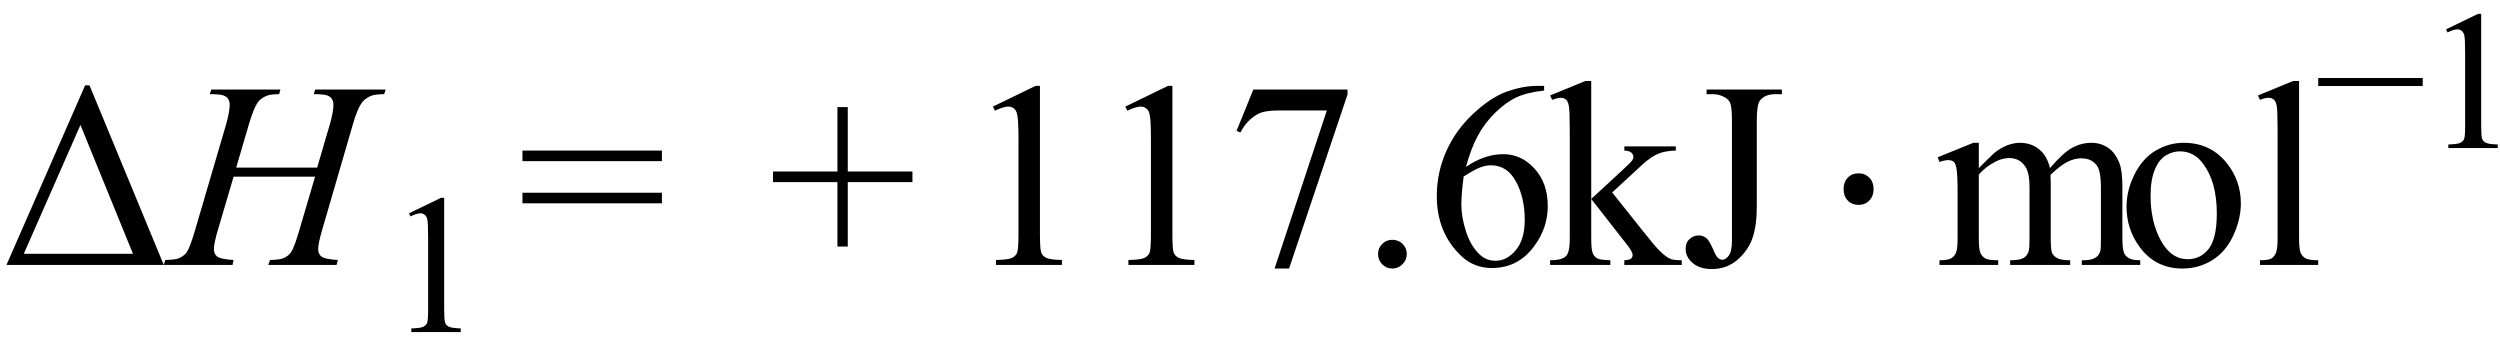
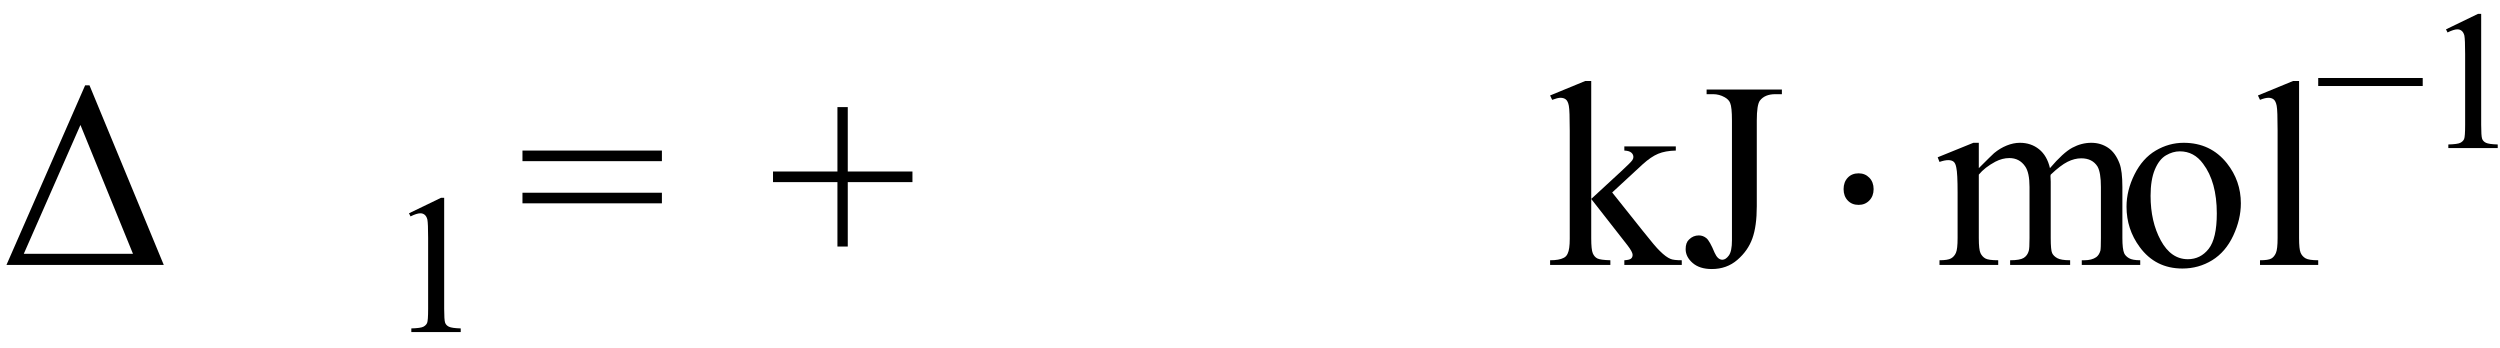
<svg xmlns="http://www.w3.org/2000/svg" stroke-dasharray="none" shape-rendering="auto" font-family="'Dialog'" width="151" text-rendering="auto" fill-opacity="1" contentScriptType="text/ecmascript" color-interpolation="auto" color-rendering="auto" preserveAspectRatio="xMidYMid meet" font-size="12" fill="black" stroke="black" image-rendering="auto" stroke-miterlimit="10" zoomAndPan="magnify" version="1.0" stroke-linecap="square" stroke-linejoin="miter" contentStyleType="text/css" font-style="normal" height="21" stroke-width="1" stroke-dashoffset="0" font-weight="normal" stroke-opacity="1">
  <defs id="genericDefs" />
  <g>
    <g text-rendering="optimizeLegibility" transform="translate(0,16)" color-rendering="optimizeQuality" color-interpolation="linearRGB" image-rendering="optimizeQuality">
      <path d="M0.391 0 L5.141 -10.844 L5.406 -10.844 L9.891 0 L0.391 0 ZM8.031 -0.672 L4.859 -8.453 L1.438 -0.672 L8.031 -0.672 Z" stroke="none" />
    </g>
    <g text-rendering="optimizeLegibility" transform="translate(10.312,16)" color-rendering="optimizeQuality" color-interpolation="linearRGB" image-rendering="optimizeQuality">
-       <path d="M3.953 -5.875 L8.844 -5.875 L9.609 -8.484 Q9.828 -9.25 9.828 -9.672 Q9.828 -9.875 9.734 -10.023 Q9.641 -10.172 9.438 -10.242 Q9.234 -10.312 8.641 -10.312 L8.719 -10.594 L12.984 -10.594 L12.891 -10.312 Q12.344 -10.312 12.078 -10.203 Q11.703 -10.031 11.531 -9.781 Q11.266 -9.406 11 -8.484 L9.141 -2.094 Q8.906 -1.297 8.906 -0.953 Q8.906 -0.656 9.109 -0.5 Q9.312 -0.344 10.094 -0.297 L10.016 0 L5.891 0 L6 -0.297 Q6.609 -0.312 6.812 -0.406 Q7.125 -0.547 7.266 -0.766 Q7.469 -1.062 7.766 -2.094 L8.719 -5.328 L3.797 -5.328 L2.844 -2.094 Q2.609 -1.312 2.609 -0.953 Q2.609 -0.656 2.812 -0.5 Q3.016 -0.344 3.797 -0.297 L3.734 0 L-0.422 0 L-0.328 -0.297 Q0.297 -0.312 0.5 -0.406 Q0.812 -0.547 0.969 -0.766 Q1.172 -1.078 1.469 -2.094 L3.344 -8.484 Q3.562 -9.266 3.562 -9.672 Q3.562 -9.875 3.469 -10.023 Q3.375 -10.172 3.164 -10.242 Q2.953 -10.312 2.359 -10.312 L2.453 -10.594 L6.625 -10.594 L6.547 -10.312 Q6.016 -10.312 5.766 -10.203 Q5.406 -10.047 5.234 -9.781 Q5 -9.438 4.719 -8.484 L3.953 -5.875 Z" stroke="none" />
-     </g>
+       </g>
    <g text-rendering="optimizeLegibility" transform="translate(23.297,20.055)" color-rendering="optimizeQuality" color-interpolation="linearRGB" image-rendering="optimizeQuality">
      <path d="M1.406 -7.172 L3.344 -8.109 L3.531 -8.109 L3.531 -1.406 Q3.531 -0.734 3.586 -0.57 Q3.641 -0.406 3.82 -0.32 Q4 -0.234 4.531 -0.219 L4.531 0 L1.547 0 L1.547 -0.219 Q2.109 -0.234 2.273 -0.32 Q2.438 -0.406 2.5 -0.547 Q2.562 -0.688 2.562 -1.406 L2.562 -5.688 Q2.562 -6.562 2.516 -6.797 Q2.469 -6.984 2.359 -7.078 Q2.25 -7.172 2.094 -7.172 Q1.875 -7.172 1.5 -6.984 L1.406 -7.172 Z" stroke="none" />
    </g>
    <g text-rendering="optimizeLegibility" transform="translate(31.26,16)" color-rendering="optimizeQuality" color-interpolation="linearRGB" image-rendering="optimizeQuality">
      <path d="M0.297 -6.906 L8.719 -6.906 L8.719 -6.266 L0.297 -6.266 L0.297 -6.906 ZM0.297 -4.359 L8.719 -4.359 L8.719 -3.719 L0.297 -3.719 L0.297 -4.359 Z" stroke="none" />
    </g>
    <g text-rendering="optimizeLegibility" transform="translate(46.393,16)" color-rendering="optimizeQuality" color-interpolation="linearRGB" image-rendering="optimizeQuality">
      <path d="M4.188 -1.109 L4.188 -5 L0.297 -5 L0.297 -5.641 L4.188 -5.641 L4.188 -9.531 L4.812 -9.531 L4.812 -5.641 L8.719 -5.641 L8.719 -5 L4.812 -5 L4.812 -1.109 L4.188 -1.109 Z" stroke="none" />
    </g>
    <g text-rendering="optimizeLegibility" transform="translate(58.094,16)" color-rendering="optimizeQuality" color-interpolation="linearRGB" image-rendering="optimizeQuality">
-       <path d="M1.875 -9.562 L4.453 -10.812 L4.719 -10.812 L4.719 -1.875 Q4.719 -0.984 4.789 -0.766 Q4.859 -0.547 5.094 -0.43 Q5.328 -0.312 6.047 -0.297 L6.047 0 L2.062 0 L2.062 -0.297 Q2.812 -0.312 3.031 -0.422 Q3.25 -0.531 3.336 -0.727 Q3.422 -0.922 3.422 -1.875 L3.422 -7.594 Q3.422 -8.75 3.344 -9.078 Q3.297 -9.328 3.148 -9.445 Q3 -9.562 2.797 -9.562 Q2.516 -9.562 2 -9.312 L1.875 -9.562 ZM9.875 -9.562 L12.453 -10.812 L12.719 -10.812 L12.719 -1.875 Q12.719 -0.984 12.789 -0.766 Q12.859 -0.547 13.094 -0.43 Q13.328 -0.312 14.047 -0.297 L14.047 0 L10.062 0 L10.062 -0.297 Q10.812 -0.312 11.031 -0.422 Q11.25 -0.531 11.336 -0.727 Q11.422 -0.922 11.422 -1.875 L11.422 -7.594 Q11.422 -8.75 11.344 -9.078 Q11.297 -9.328 11.148 -9.445 Q11 -9.562 10.797 -9.562 Q10.516 -9.562 10 -9.312 L9.875 -9.562 ZM17.609 -10.594 L23.297 -10.594 L23.297 -10.297 L19.766 0.219 L18.891 0.219 L22.047 -9.328 L19.141 -9.328 Q18.25 -9.328 17.875 -9.109 Q17.219 -8.75 16.828 -8 L16.594 -8.094 L17.609 -10.594 ZM26 -1.516 Q26.375 -1.516 26.625 -1.266 Q26.875 -1.016 26.875 -0.656 Q26.875 -0.297 26.617 -0.039 Q26.359 0.219 26 0.219 Q25.641 0.219 25.391 -0.039 Q25.141 -0.297 25.141 -0.656 Q25.141 -1.016 25.391 -1.266 Q25.641 -1.516 26 -1.516 ZM35.172 -10.812 L35.172 -10.531 Q34.141 -10.422 33.492 -10.117 Q32.844 -9.812 32.203 -9.18 Q31.562 -8.547 31.148 -7.766 Q30.734 -6.984 30.453 -5.922 Q31.578 -6.688 32.703 -6.688 Q33.797 -6.688 34.594 -5.812 Q35.391 -4.938 35.391 -3.562 Q35.391 -2.234 34.578 -1.141 Q33.609 0.188 32.016 0.188 Q30.938 0.188 30.172 -0.531 Q28.688 -1.938 28.688 -4.156 Q28.688 -5.578 29.258 -6.859 Q29.828 -8.141 30.891 -9.133 Q31.953 -10.125 32.922 -10.469 Q33.891 -10.812 34.719 -10.812 L35.172 -10.812 ZM30.312 -5.344 Q30.172 -4.297 30.172 -3.641 Q30.172 -2.891 30.453 -2.016 Q30.734 -1.141 31.281 -0.625 Q31.672 -0.25 32.25 -0.25 Q32.922 -0.25 33.461 -0.891 Q34 -1.531 34 -2.719 Q34 -4.062 33.469 -5.039 Q32.938 -6.016 31.953 -6.016 Q31.656 -6.016 31.32 -5.891 Q30.984 -5.766 30.312 -5.344 Z" stroke="none" />
-     </g>
+       </g>
    <g text-rendering="optimizeLegibility" transform="translate(93.485,16)" color-rendering="optimizeQuality" color-interpolation="linearRGB" image-rendering="optimizeQuality">
      <path d="M2.625 -11.109 L2.625 -3.984 L4.438 -5.656 Q5.016 -6.188 5.109 -6.328 Q5.172 -6.422 5.172 -6.516 Q5.172 -6.672 5.047 -6.781 Q4.922 -6.891 4.625 -6.906 L4.625 -7.156 L7.734 -7.156 L7.734 -6.906 Q7.094 -6.891 6.664 -6.711 Q6.234 -6.531 5.734 -6.078 L3.891 -4.375 L5.734 -2.062 Q6.5 -1.094 6.766 -0.844 Q7.141 -0.469 7.422 -0.359 Q7.609 -0.281 8.094 -0.281 L8.094 0 L4.625 0 L4.625 -0.281 Q4.922 -0.297 5.023 -0.375 Q5.125 -0.453 5.125 -0.609 Q5.125 -0.781 4.812 -1.188 L2.625 -3.984 L2.625 -1.609 Q2.625 -0.922 2.719 -0.703 Q2.812 -0.484 2.992 -0.391 Q3.172 -0.297 3.781 -0.281 L3.781 0 L0.141 0 L0.141 -0.281 Q0.688 -0.281 0.953 -0.422 Q1.125 -0.5 1.203 -0.688 Q1.328 -0.938 1.328 -1.578 L1.328 -8.094 Q1.328 -9.328 1.273 -9.609 Q1.219 -9.891 1.094 -9.992 Q0.969 -10.094 0.766 -10.094 Q0.594 -10.094 0.266 -9.969 L0.141 -10.234 L2.266 -11.109 L2.625 -11.109 ZM9.594 -10.312 L9.594 -10.594 L14.141 -10.594 L14.141 -10.312 L13.75 -10.312 Q13.109 -10.312 12.812 -9.922 Q12.625 -9.672 12.625 -8.719 L12.625 -3.547 Q12.625 -2.344 12.359 -1.602 Q12.094 -0.859 11.453 -0.305 Q10.812 0.25 9.906 0.25 Q9.172 0.25 8.75 -0.117 Q8.328 -0.484 8.328 -0.953 Q8.328 -1.344 8.531 -1.531 Q8.781 -1.781 9.125 -1.781 Q9.375 -1.781 9.578 -1.617 Q9.781 -1.453 10.078 -0.734 Q10.266 -0.312 10.547 -0.312 Q10.75 -0.312 10.938 -0.57 Q11.125 -0.828 11.125 -1.484 L11.125 -8.719 Q11.125 -9.531 11.016 -9.781 Q10.938 -9.984 10.688 -10.125 Q10.359 -10.312 9.984 -10.312 L9.594 -10.312 Z" stroke="none" />
    </g>
    <g text-rendering="optimizeLegibility" transform="translate(109.994,16)" color-rendering="optimizeQuality" color-interpolation="linearRGB" image-rendering="optimizeQuality">
      <path d="M2.266 -5.531 Q2.656 -5.531 2.914 -5.266 Q3.172 -5 3.172 -4.578 Q3.172 -4.156 2.914 -3.891 Q2.656 -3.625 2.266 -3.625 Q1.859 -3.625 1.609 -3.891 Q1.359 -4.156 1.359 -4.578 Q1.359 -5 1.609 -5.266 Q1.859 -5.531 2.266 -5.531 Z" stroke="none" />
    </g>
    <g text-rendering="optimizeLegibility" transform="translate(116.895,16)" color-rendering="optimizeQuality" color-interpolation="linearRGB" image-rendering="optimizeQuality">
      <path d="M2.625 -5.844 Q3.406 -6.625 3.547 -6.75 Q3.906 -7.047 4.312 -7.211 Q4.719 -7.375 5.109 -7.375 Q5.781 -7.375 6.266 -6.984 Q6.75 -6.594 6.922 -5.844 Q7.719 -6.781 8.273 -7.078 Q8.828 -7.375 9.422 -7.375 Q9.984 -7.375 10.43 -7.078 Q10.875 -6.781 11.125 -6.125 Q11.297 -5.672 11.297 -4.703 L11.297 -1.625 Q11.297 -0.953 11.406 -0.703 Q11.484 -0.531 11.695 -0.406 Q11.906 -0.281 12.375 -0.281 L12.375 0 L8.844 0 L8.844 -0.281 L9 -0.281 Q9.453 -0.281 9.719 -0.469 Q9.891 -0.594 9.969 -0.859 Q10 -1 10 -1.625 L10 -4.703 Q10 -5.578 9.797 -5.938 Q9.484 -6.438 8.812 -6.438 Q8.406 -6.438 7.984 -6.227 Q7.562 -6.016 6.969 -5.453 L6.953 -5.375 L6.969 -5.031 L6.969 -1.625 Q6.969 -0.891 7.055 -0.711 Q7.141 -0.531 7.367 -0.406 Q7.594 -0.281 8.141 -0.281 L8.141 0 L4.516 0 L4.516 -0.281 Q5.109 -0.281 5.336 -0.422 Q5.562 -0.562 5.641 -0.844 Q5.688 -0.984 5.688 -1.625 L5.688 -4.703 Q5.688 -5.578 5.422 -5.953 Q5.078 -6.453 4.469 -6.453 Q4.047 -6.453 3.625 -6.234 Q2.984 -5.891 2.625 -5.453 L2.625 -1.625 Q2.625 -0.922 2.727 -0.711 Q2.828 -0.5 3.016 -0.391 Q3.203 -0.281 3.797 -0.281 L3.797 0 L0.25 0 L0.25 -0.281 Q0.75 -0.281 0.945 -0.391 Q1.141 -0.5 1.242 -0.727 Q1.344 -0.953 1.344 -1.625 L1.344 -4.359 Q1.344 -5.531 1.266 -5.875 Q1.219 -6.141 1.102 -6.234 Q0.984 -6.328 0.781 -6.328 Q0.562 -6.328 0.25 -6.219 L0.141 -6.5 L2.297 -7.375 L2.625 -7.375 L2.625 -5.844 ZM15 -7.375 Q16.625 -7.375 17.609 -6.141 Q18.453 -5.078 18.453 -3.719 Q18.453 -2.75 17.992 -1.766 Q17.531 -0.781 16.719 -0.281 Q15.906 0.219 14.922 0.219 Q13.297 0.219 12.344 -1.078 Q11.547 -2.156 11.547 -3.516 Q11.547 -4.5 12.031 -5.469 Q12.516 -6.438 13.312 -6.906 Q14.109 -7.375 15 -7.375 ZM14.766 -6.859 Q14.344 -6.859 13.93 -6.617 Q13.516 -6.375 13.258 -5.758 Q13 -5.141 13 -4.172 Q13 -2.609 13.617 -1.477 Q14.234 -0.344 15.25 -0.344 Q16.016 -0.344 16.508 -0.969 Q17 -1.594 17 -3.109 Q17 -5.016 16.172 -6.109 Q15.625 -6.859 14.766 -6.859 ZM21.969 -11.109 L21.969 -1.625 Q21.969 -0.953 22.062 -0.734 Q22.156 -0.516 22.359 -0.398 Q22.562 -0.281 23.125 -0.281 L23.125 0 L19.609 0 L19.609 -0.281 Q20.109 -0.281 20.289 -0.383 Q20.469 -0.484 20.57 -0.719 Q20.672 -0.953 20.672 -1.625 L20.672 -8.125 Q20.672 -9.328 20.617 -9.609 Q20.562 -9.891 20.438 -9.992 Q20.312 -10.094 20.125 -10.094 Q19.922 -10.094 19.609 -9.969 L19.484 -10.234 L21.609 -11.109 L21.969 -11.109 Z" stroke="none" />
    </g>
    <g text-rendering="optimizeLegibility" transform="translate(139.801,8.945)" color-rendering="optimizeQuality" color-interpolation="linearRGB" image-rendering="optimizeQuality">
      <path d="M6.531 -3.75 L0.219 -3.75 L0.219 -4.234 L6.531 -4.234 L6.531 -3.75 Z" stroke="none" />
    </g>
    <g text-rendering="optimizeLegibility" transform="translate(146.332,8.945)" color-rendering="optimizeQuality" color-interpolation="linearRGB" image-rendering="optimizeQuality">
      <path d="M1.406 -7.172 L3.344 -8.109 L3.531 -8.109 L3.531 -1.406 Q3.531 -0.734 3.586 -0.57 Q3.641 -0.406 3.82 -0.32 Q4 -0.234 4.531 -0.219 L4.531 0 L1.547 0 L1.547 -0.219 Q2.109 -0.234 2.273 -0.32 Q2.438 -0.406 2.5 -0.547 Q2.562 -0.688 2.562 -1.406 L2.562 -5.688 Q2.562 -6.562 2.516 -6.797 Q2.469 -6.984 2.359 -7.078 Q2.25 -7.172 2.094 -7.172 Q1.875 -7.172 1.5 -6.984 L1.406 -7.172 Z" stroke="none" />
    </g>
  </g>
</svg>